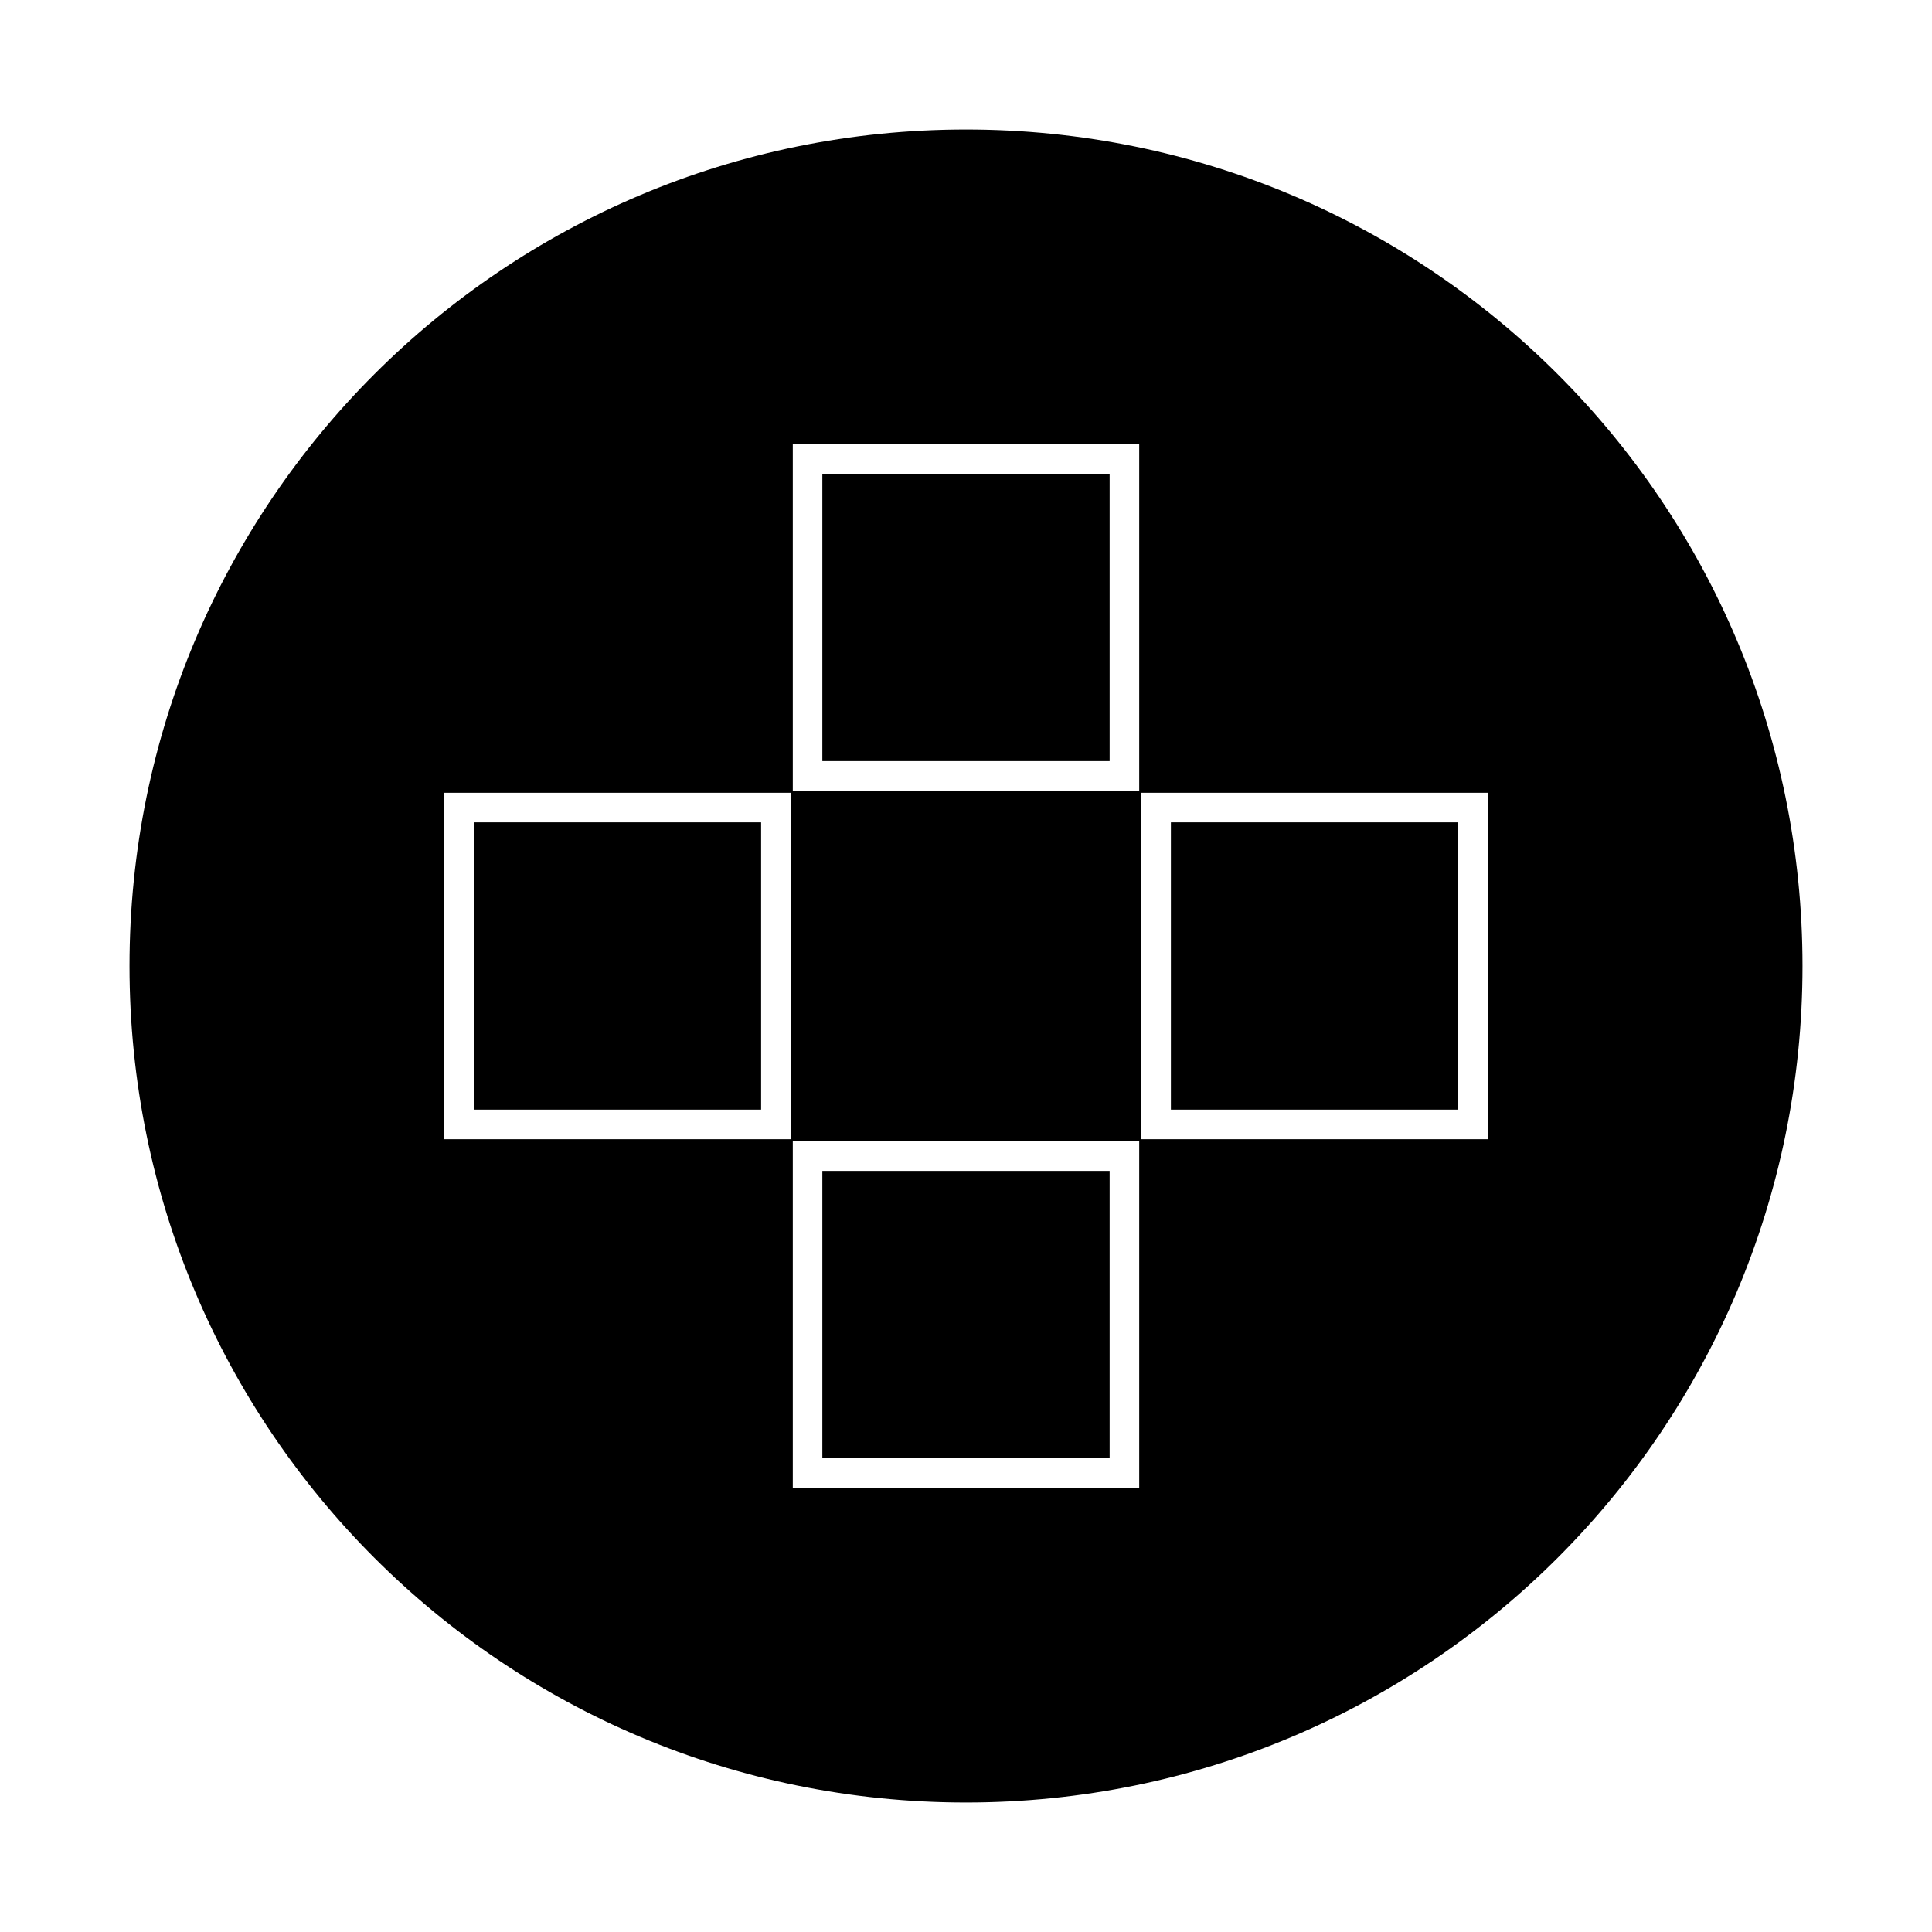
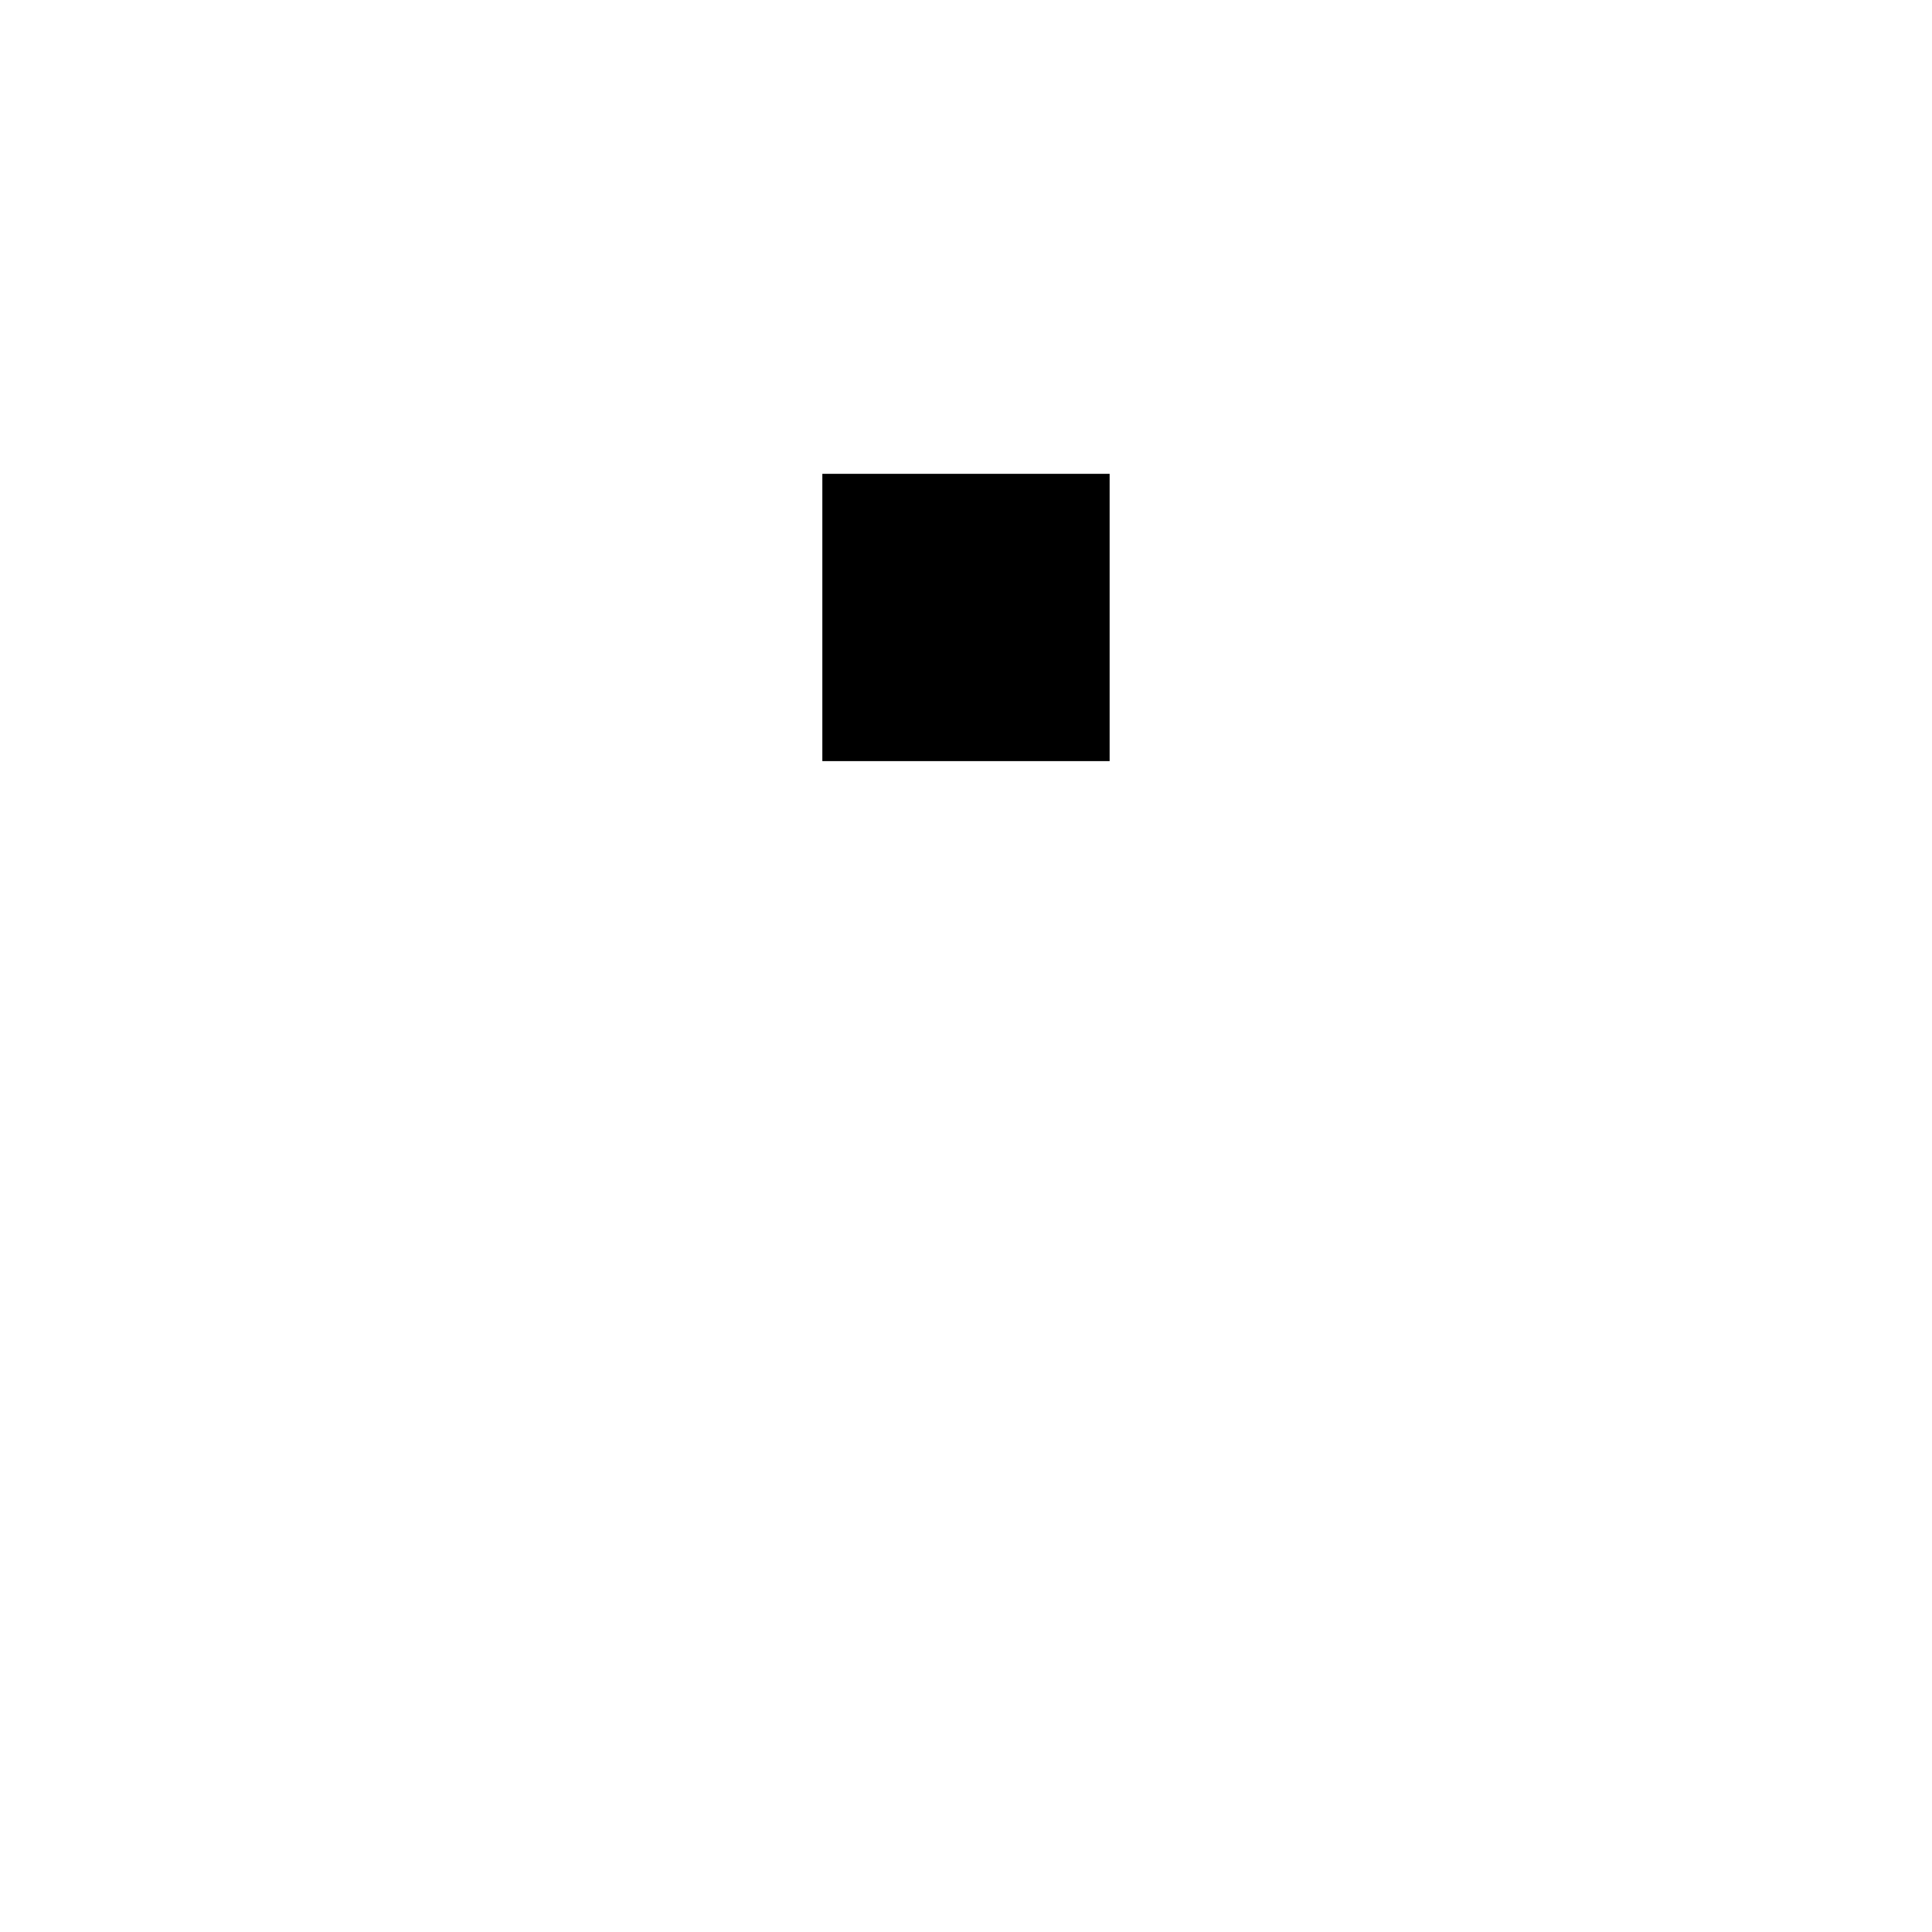
<svg xmlns="http://www.w3.org/2000/svg" fill="#000000" width="800px" height="800px" version="1.1" viewBox="144 144 512 512">
  <g>
-     <path d="m361.93 454.3h76.133v76.133h-76.133z" />
-     <path d="m400 178.32c-122.59 0-221.68 99.082-221.68 221.68s99.082 221.68 221.68 221.68 221.68-99.082 221.68-221.68-99.082-221.68-221.68-221.68zm-46.465 267.58h-91.805v-91.805h91.805zm92.367 92.363h-91.805v-91.805h91.805zm0-184.73h-91.805v-91.805h91.805zm92.363 92.367h-91.805v-91.805h91.805z" />
-     <path d="m454.3 361.93h76.133v76.133h-76.133z" />
    <path d="m361.93 269.57h76.133v76.133h-76.133z" />
-     <path d="m269.57 361.93h76.133v76.133h-76.133z" />
  </g>
</svg>